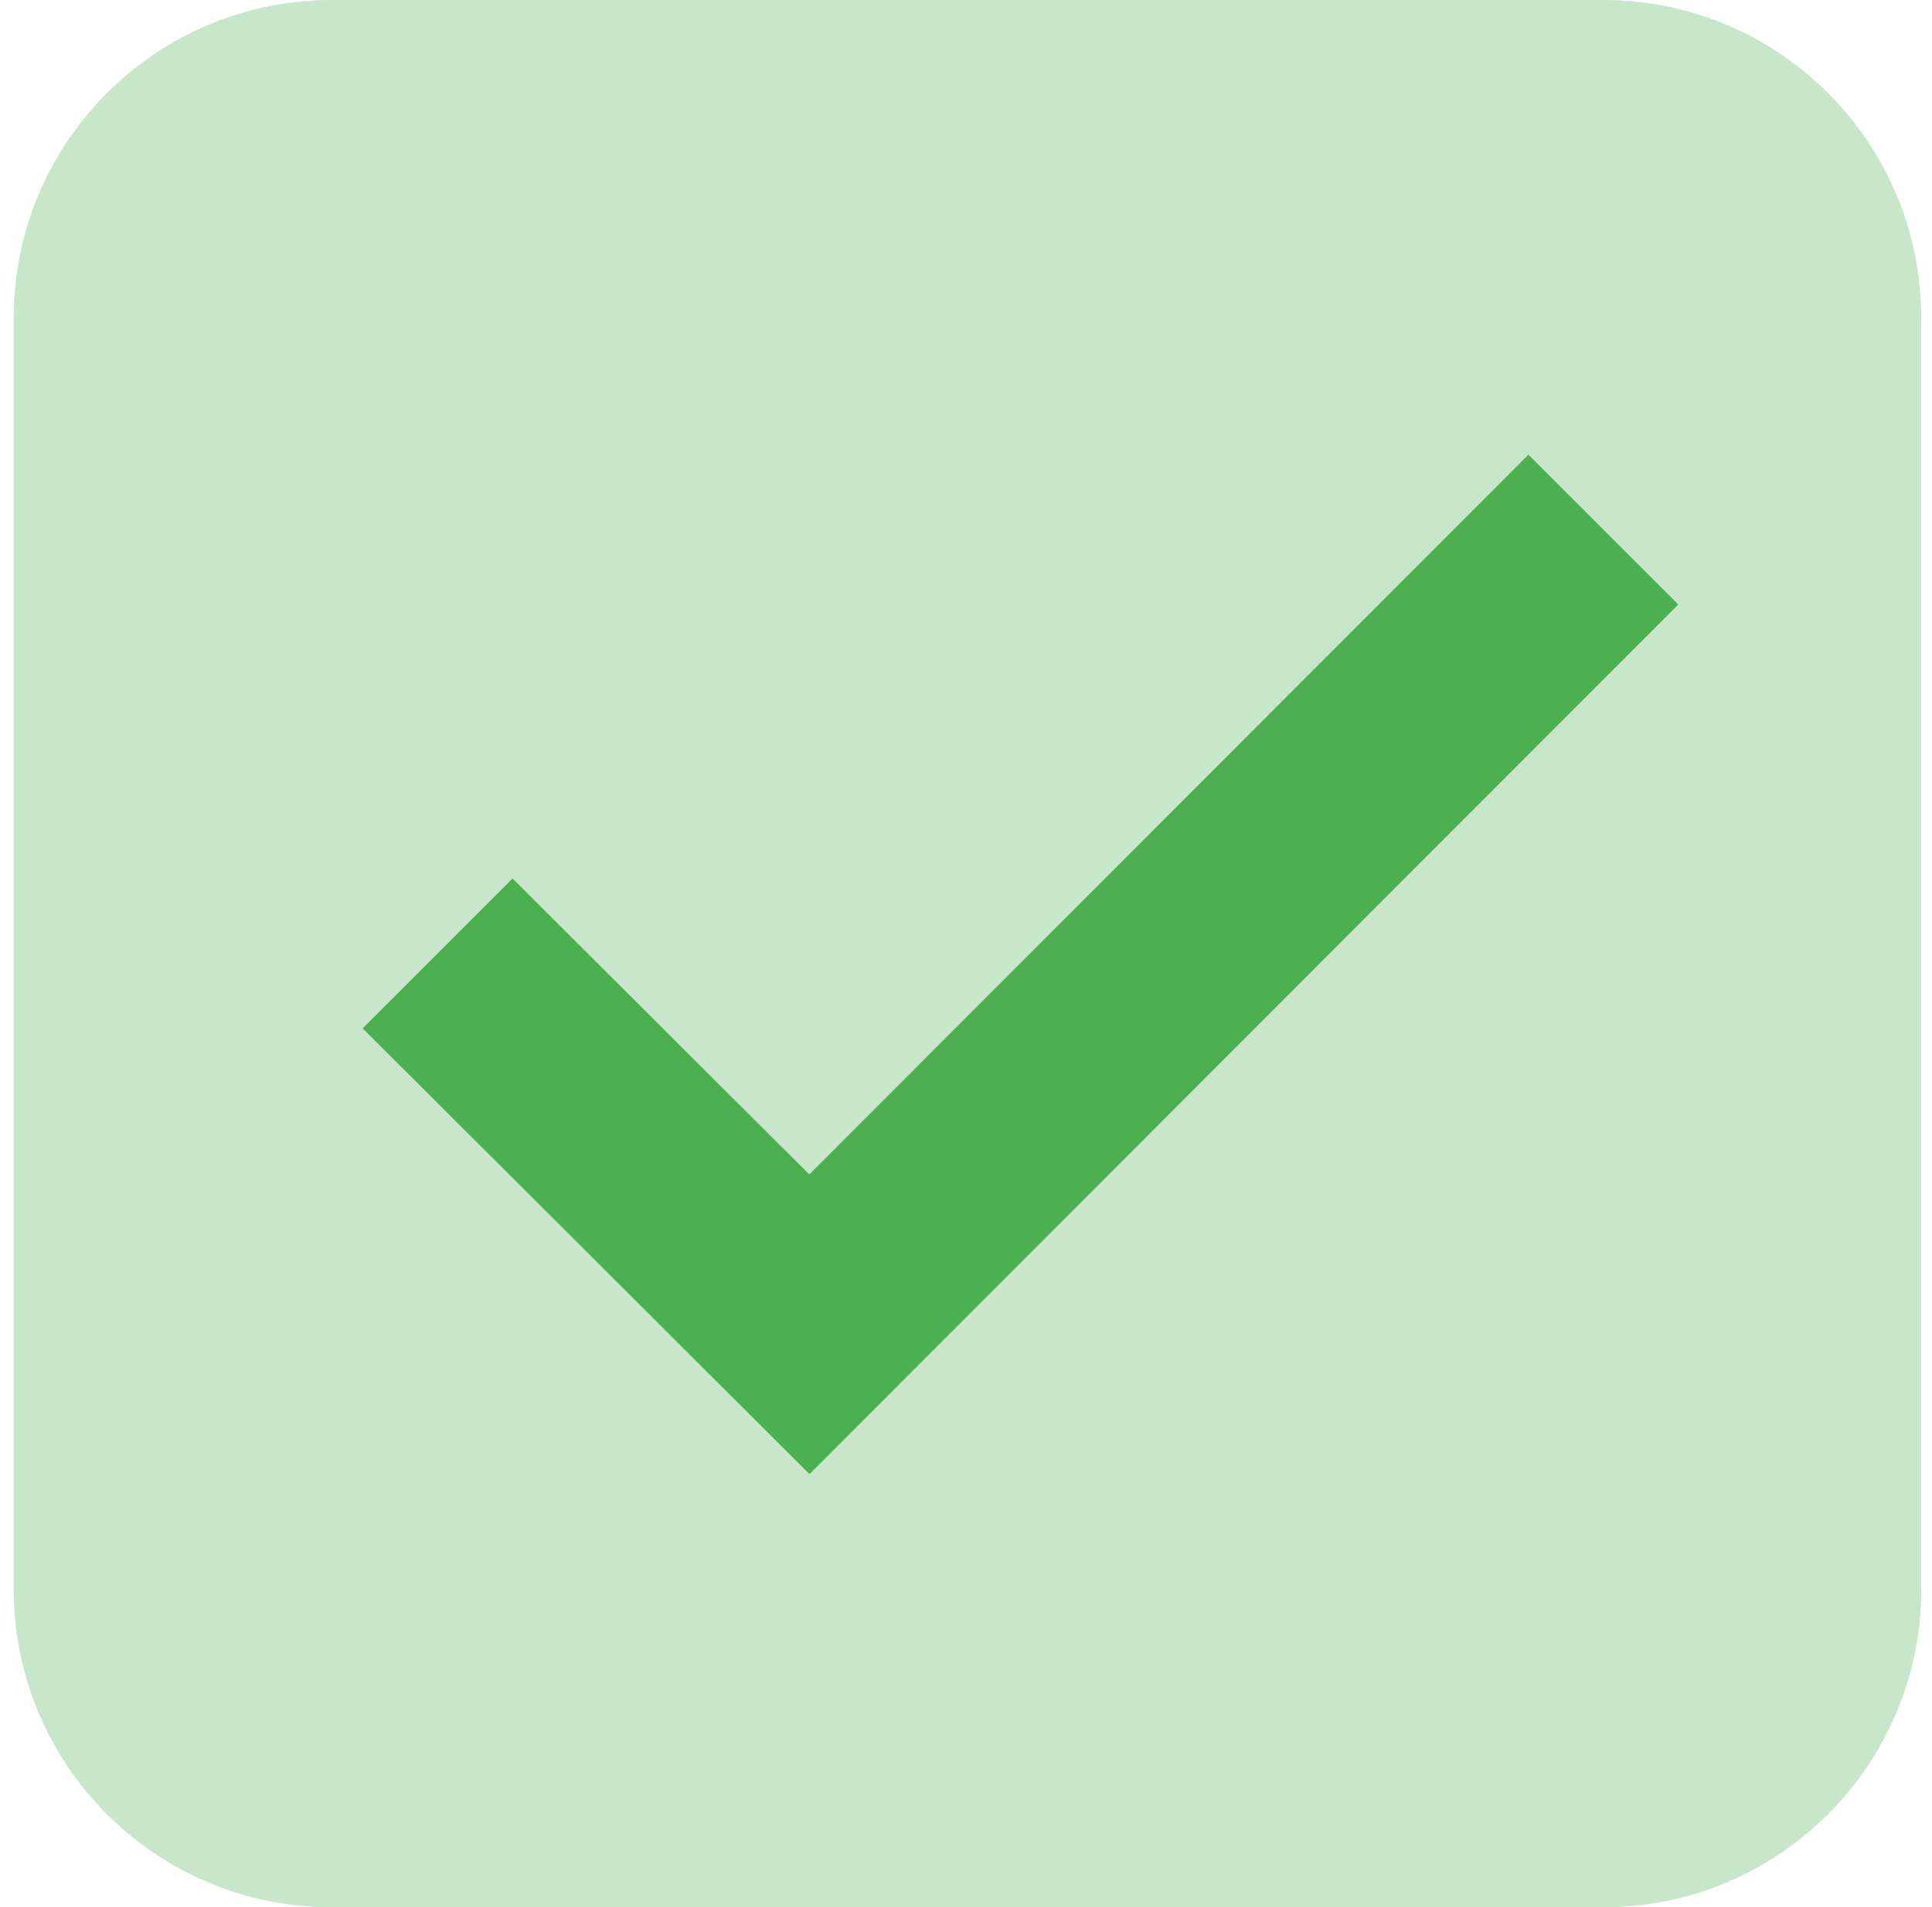
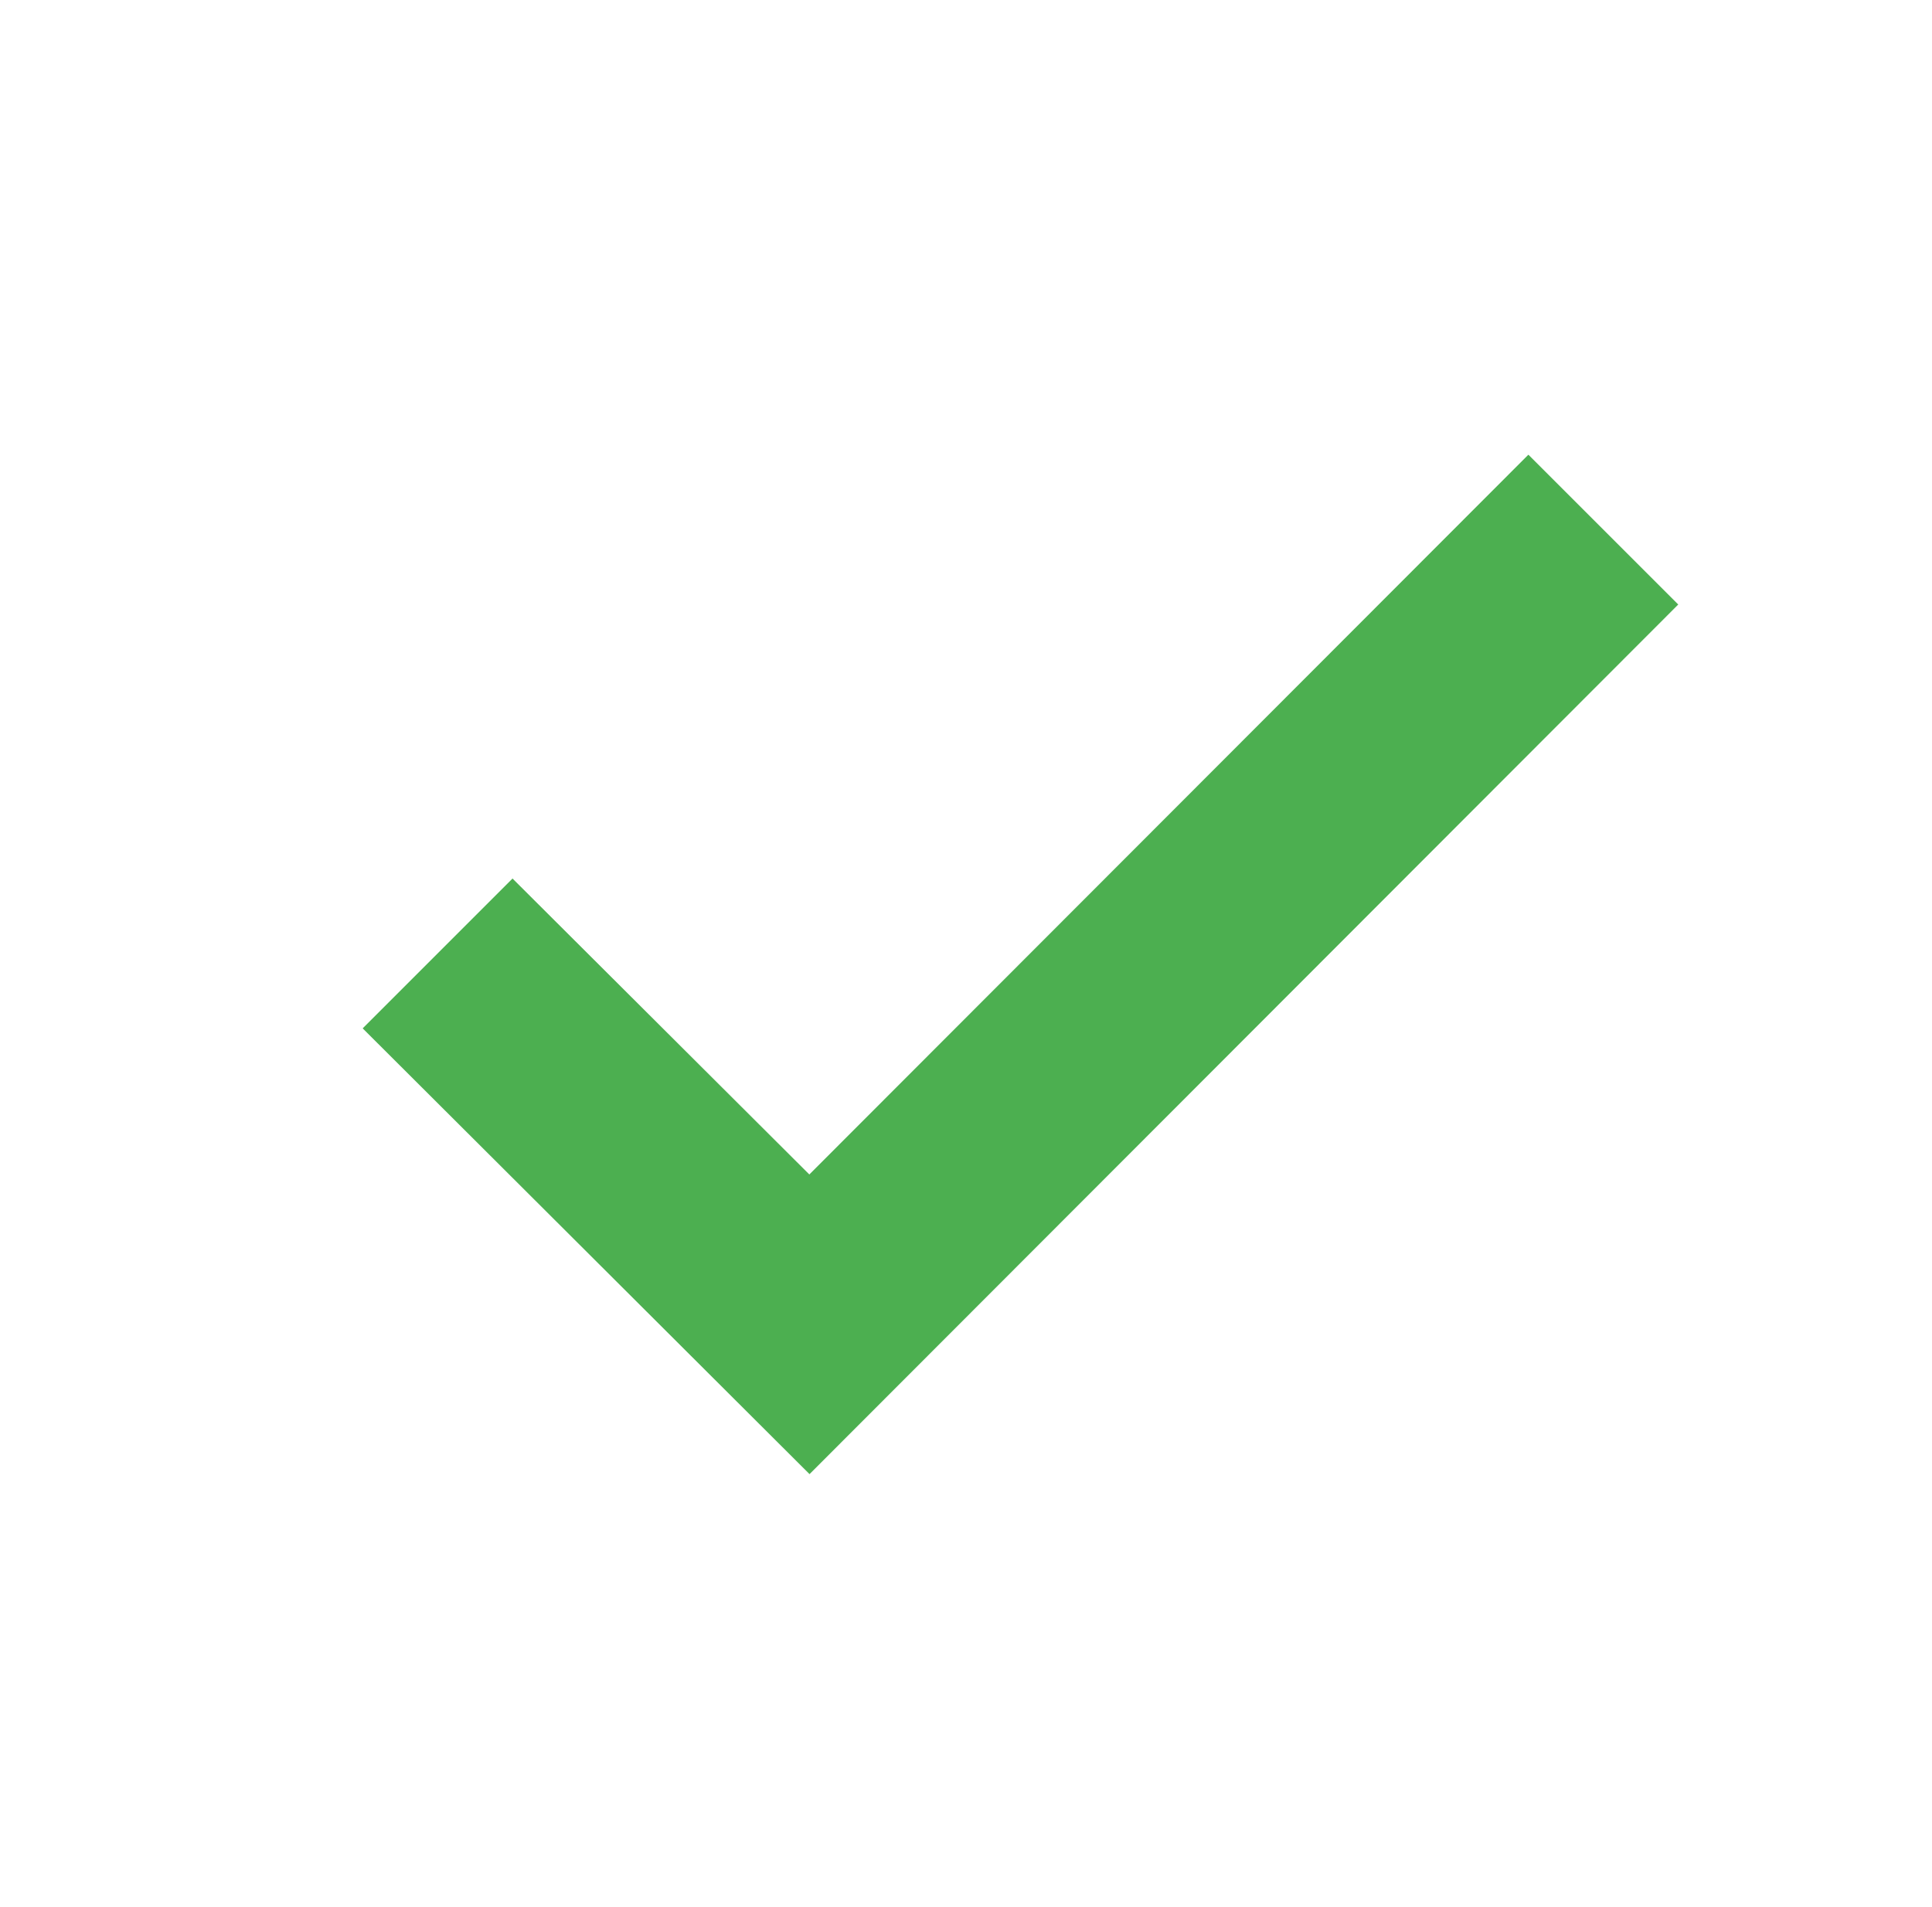
<svg xmlns="http://www.w3.org/2000/svg" width="79" height="78" viewBox="0 0 79 78" fill="none">
-   <path d="M65.561 78H13.56C6.383 78 0.561 72.177 0.561 65V13C0.561 5.823 6.383 0 13.56 0H65.561C72.738 0 78.561 5.823 78.561 13V65C78.561 72.177 72.738 78 65.561 78Z" fill="#C8E6C9" />
  <path d="M62.496 18.595L33.094 48.031L20.957 35.928L14.83 42.056L33.102 60.286L68.624 24.722L62.496 18.595Z" fill="#4CAF50" />
</svg>